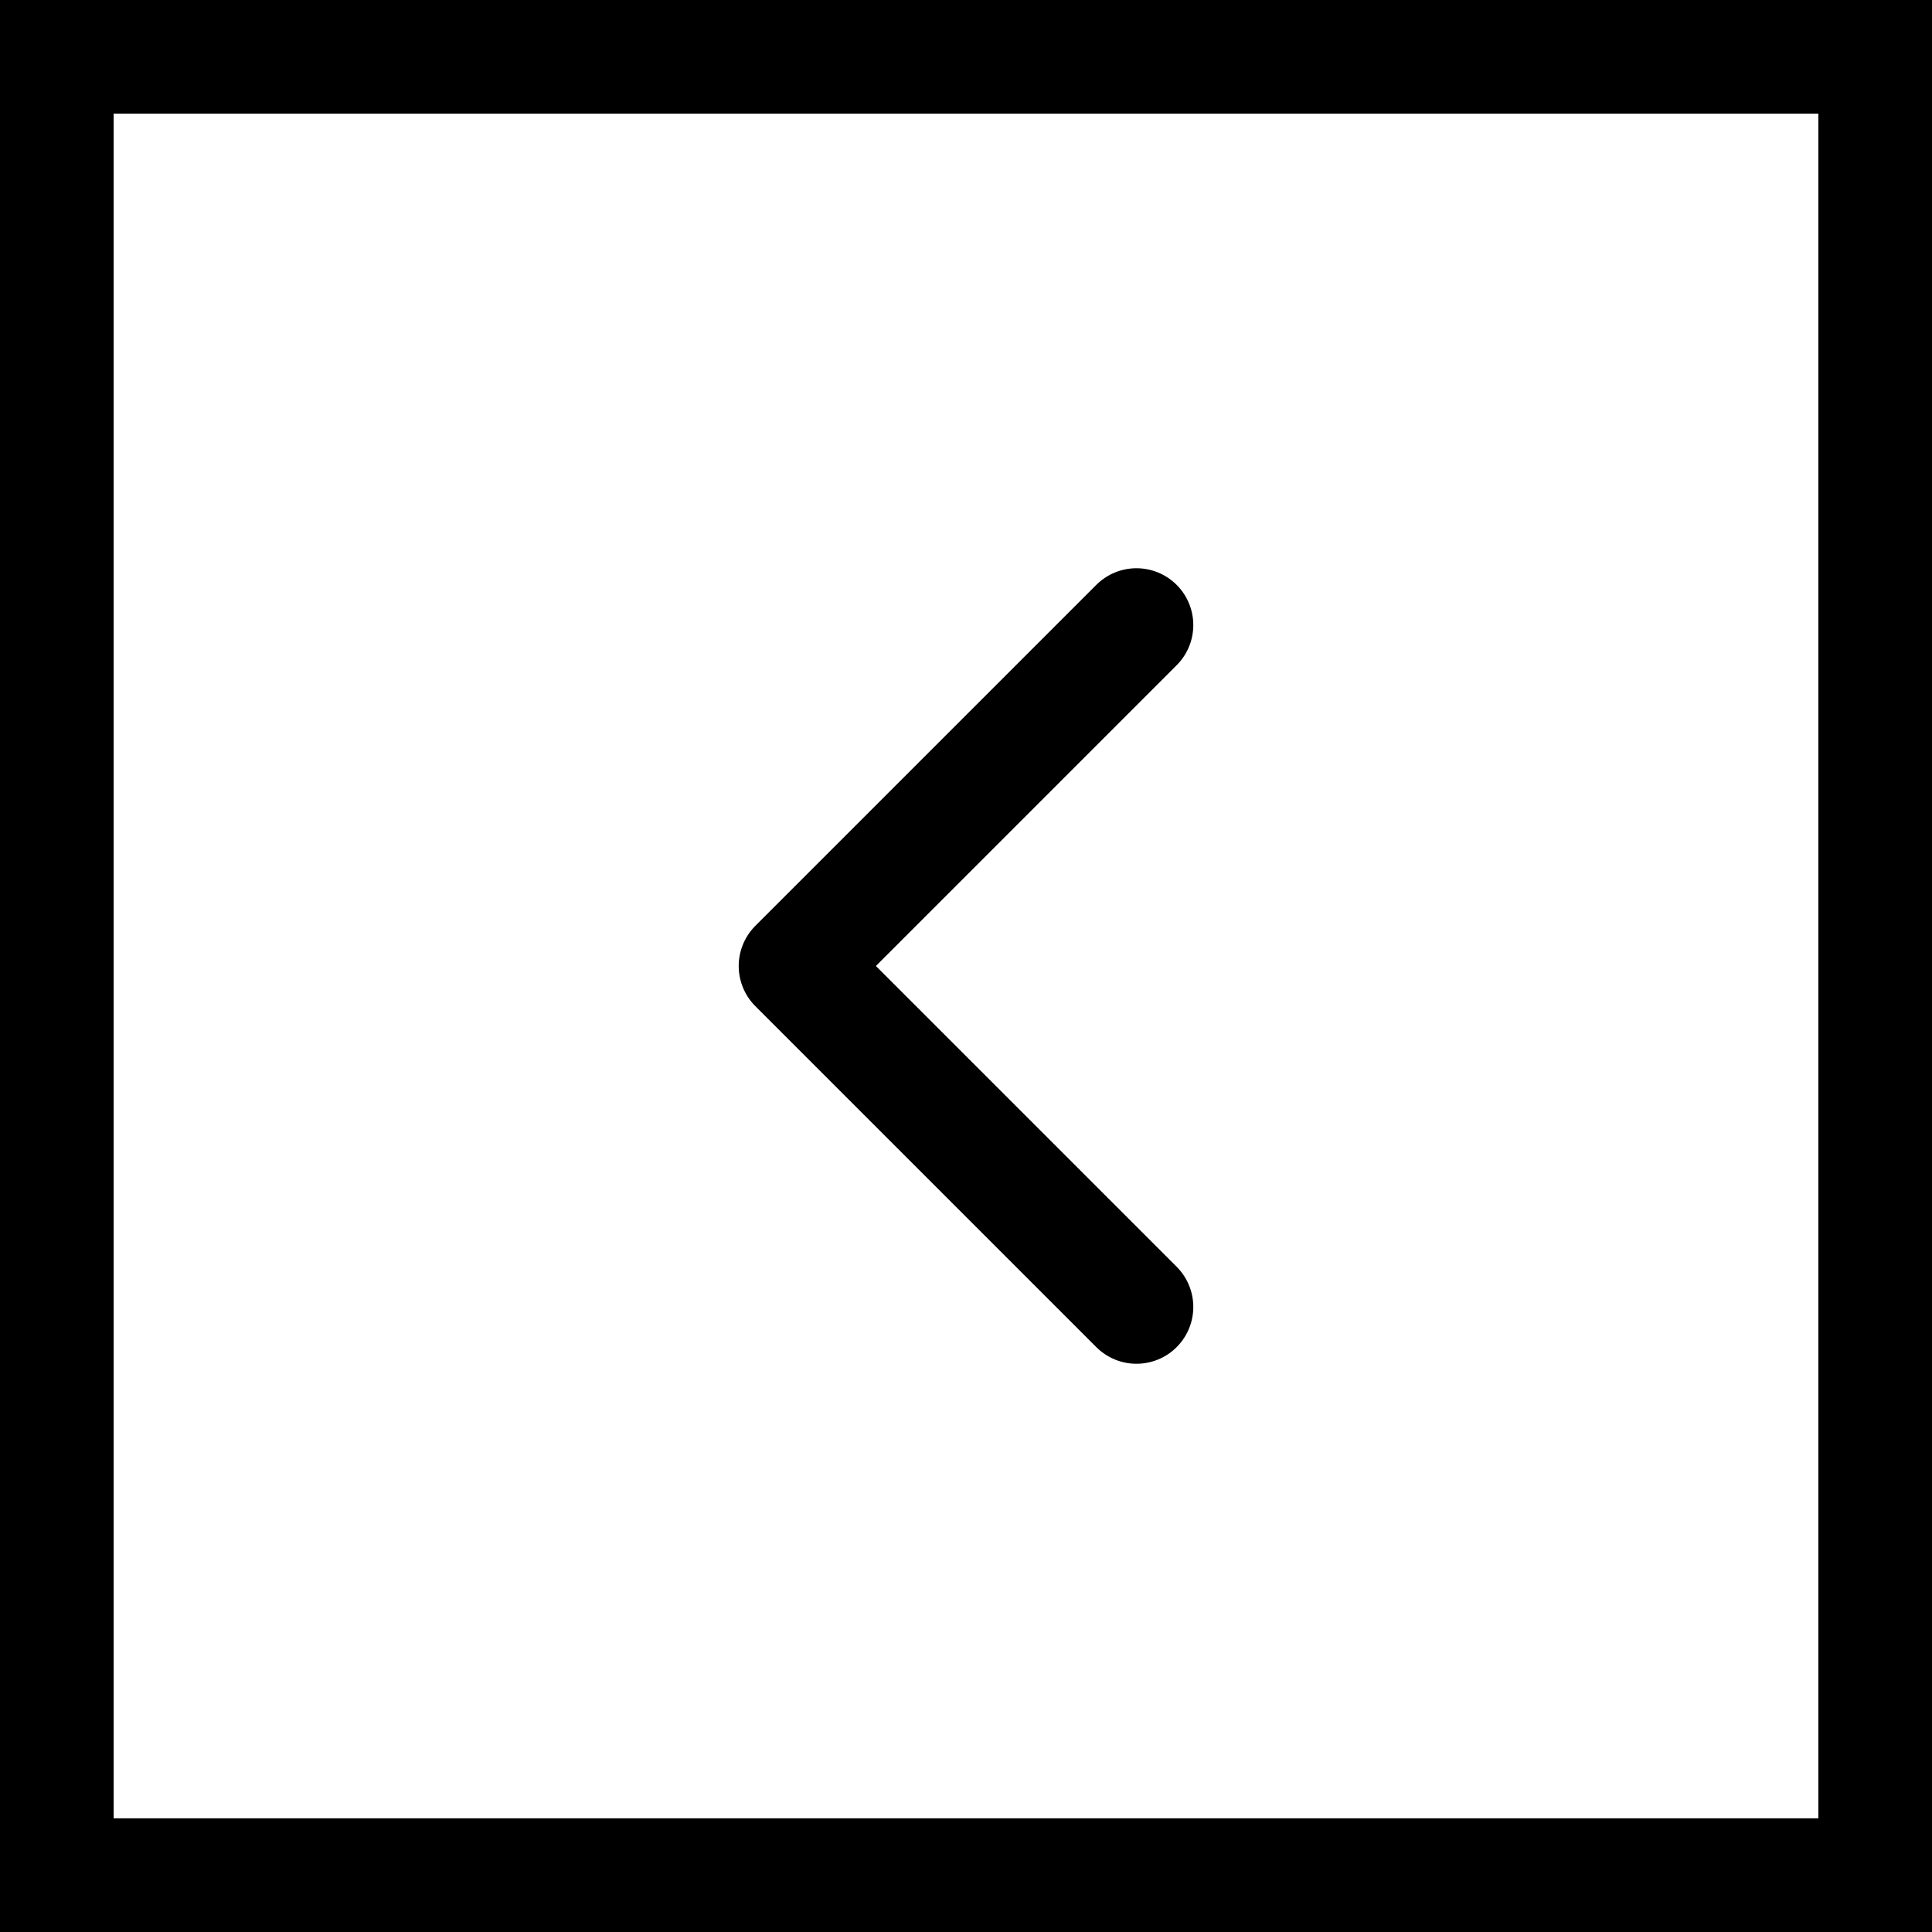
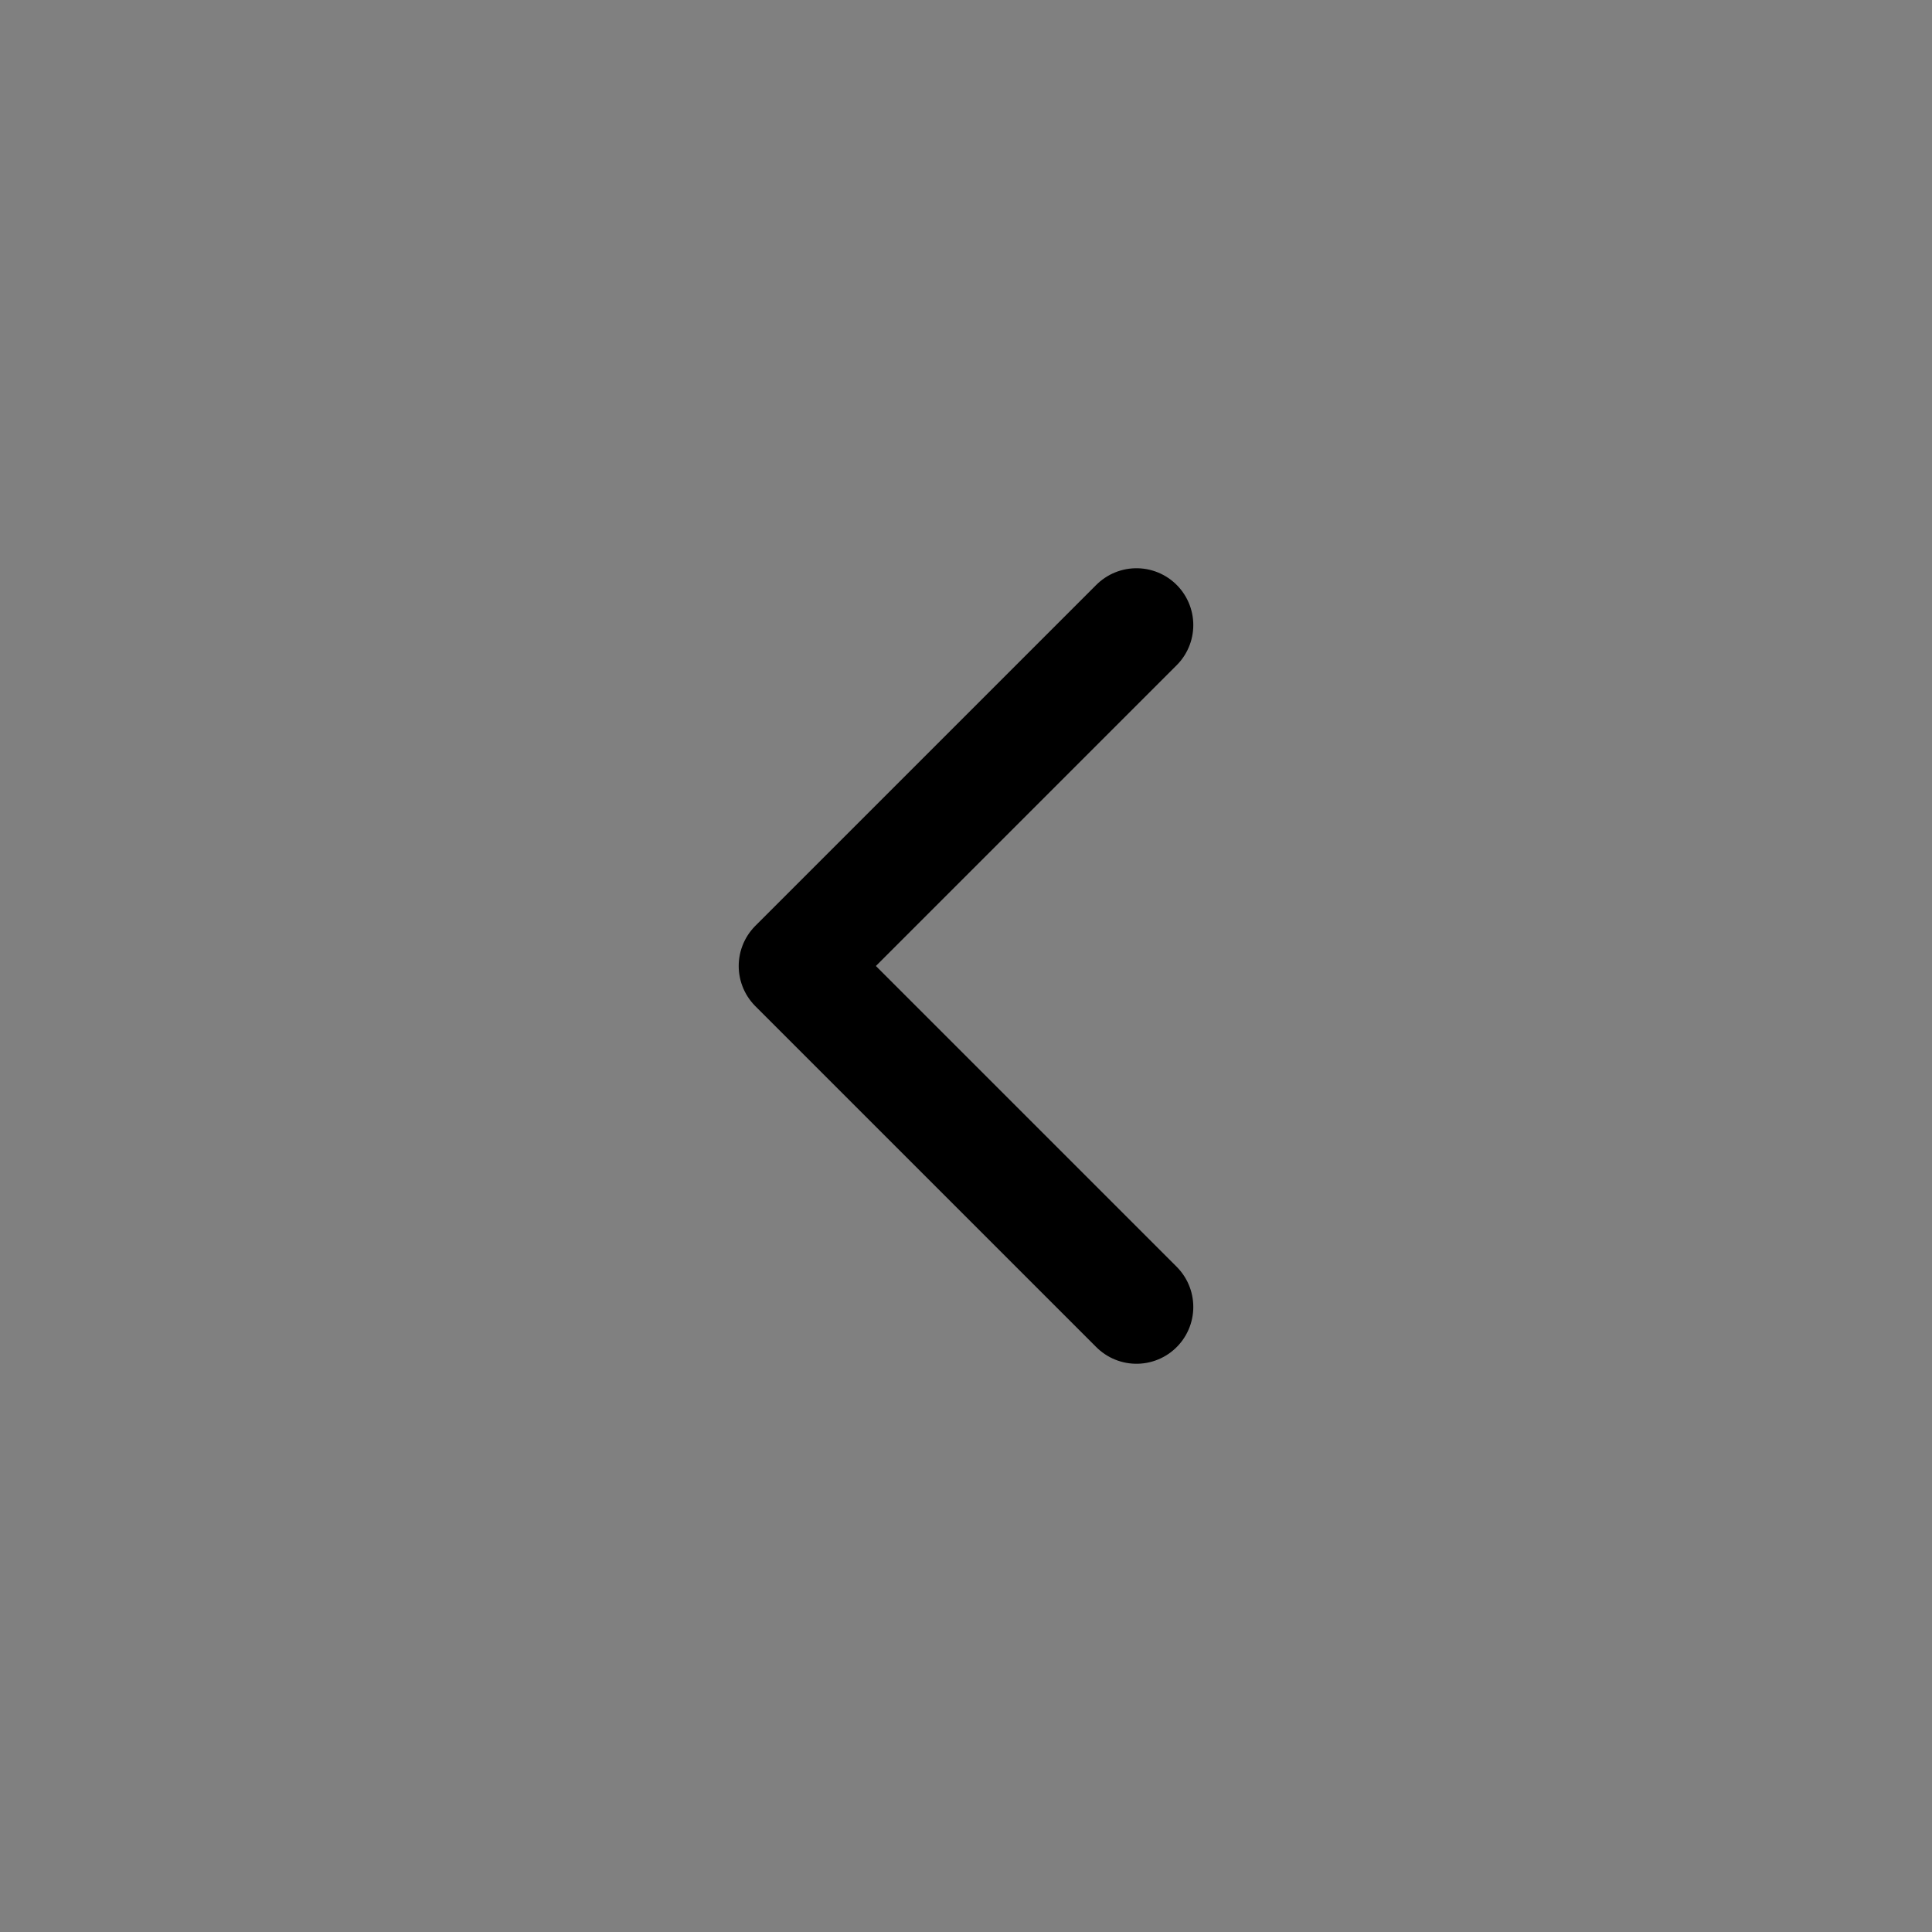
<svg xmlns="http://www.w3.org/2000/svg" width="34" height="34" viewBox="0 0 34 34">
  <rect x="0" y="0" width="34" height="34" fill="#808080" stroke="none" />
  <g stroke="#000" stroke-width="2" fill="none" fill-rule="evenodd">
-     <path fill="#FFF" d="M33 1H1v32h32z" />
    <path stroke-linecap="round" stroke-linejoin="round" d="m20 11-6 6 6 6" />
  </g>
</svg>